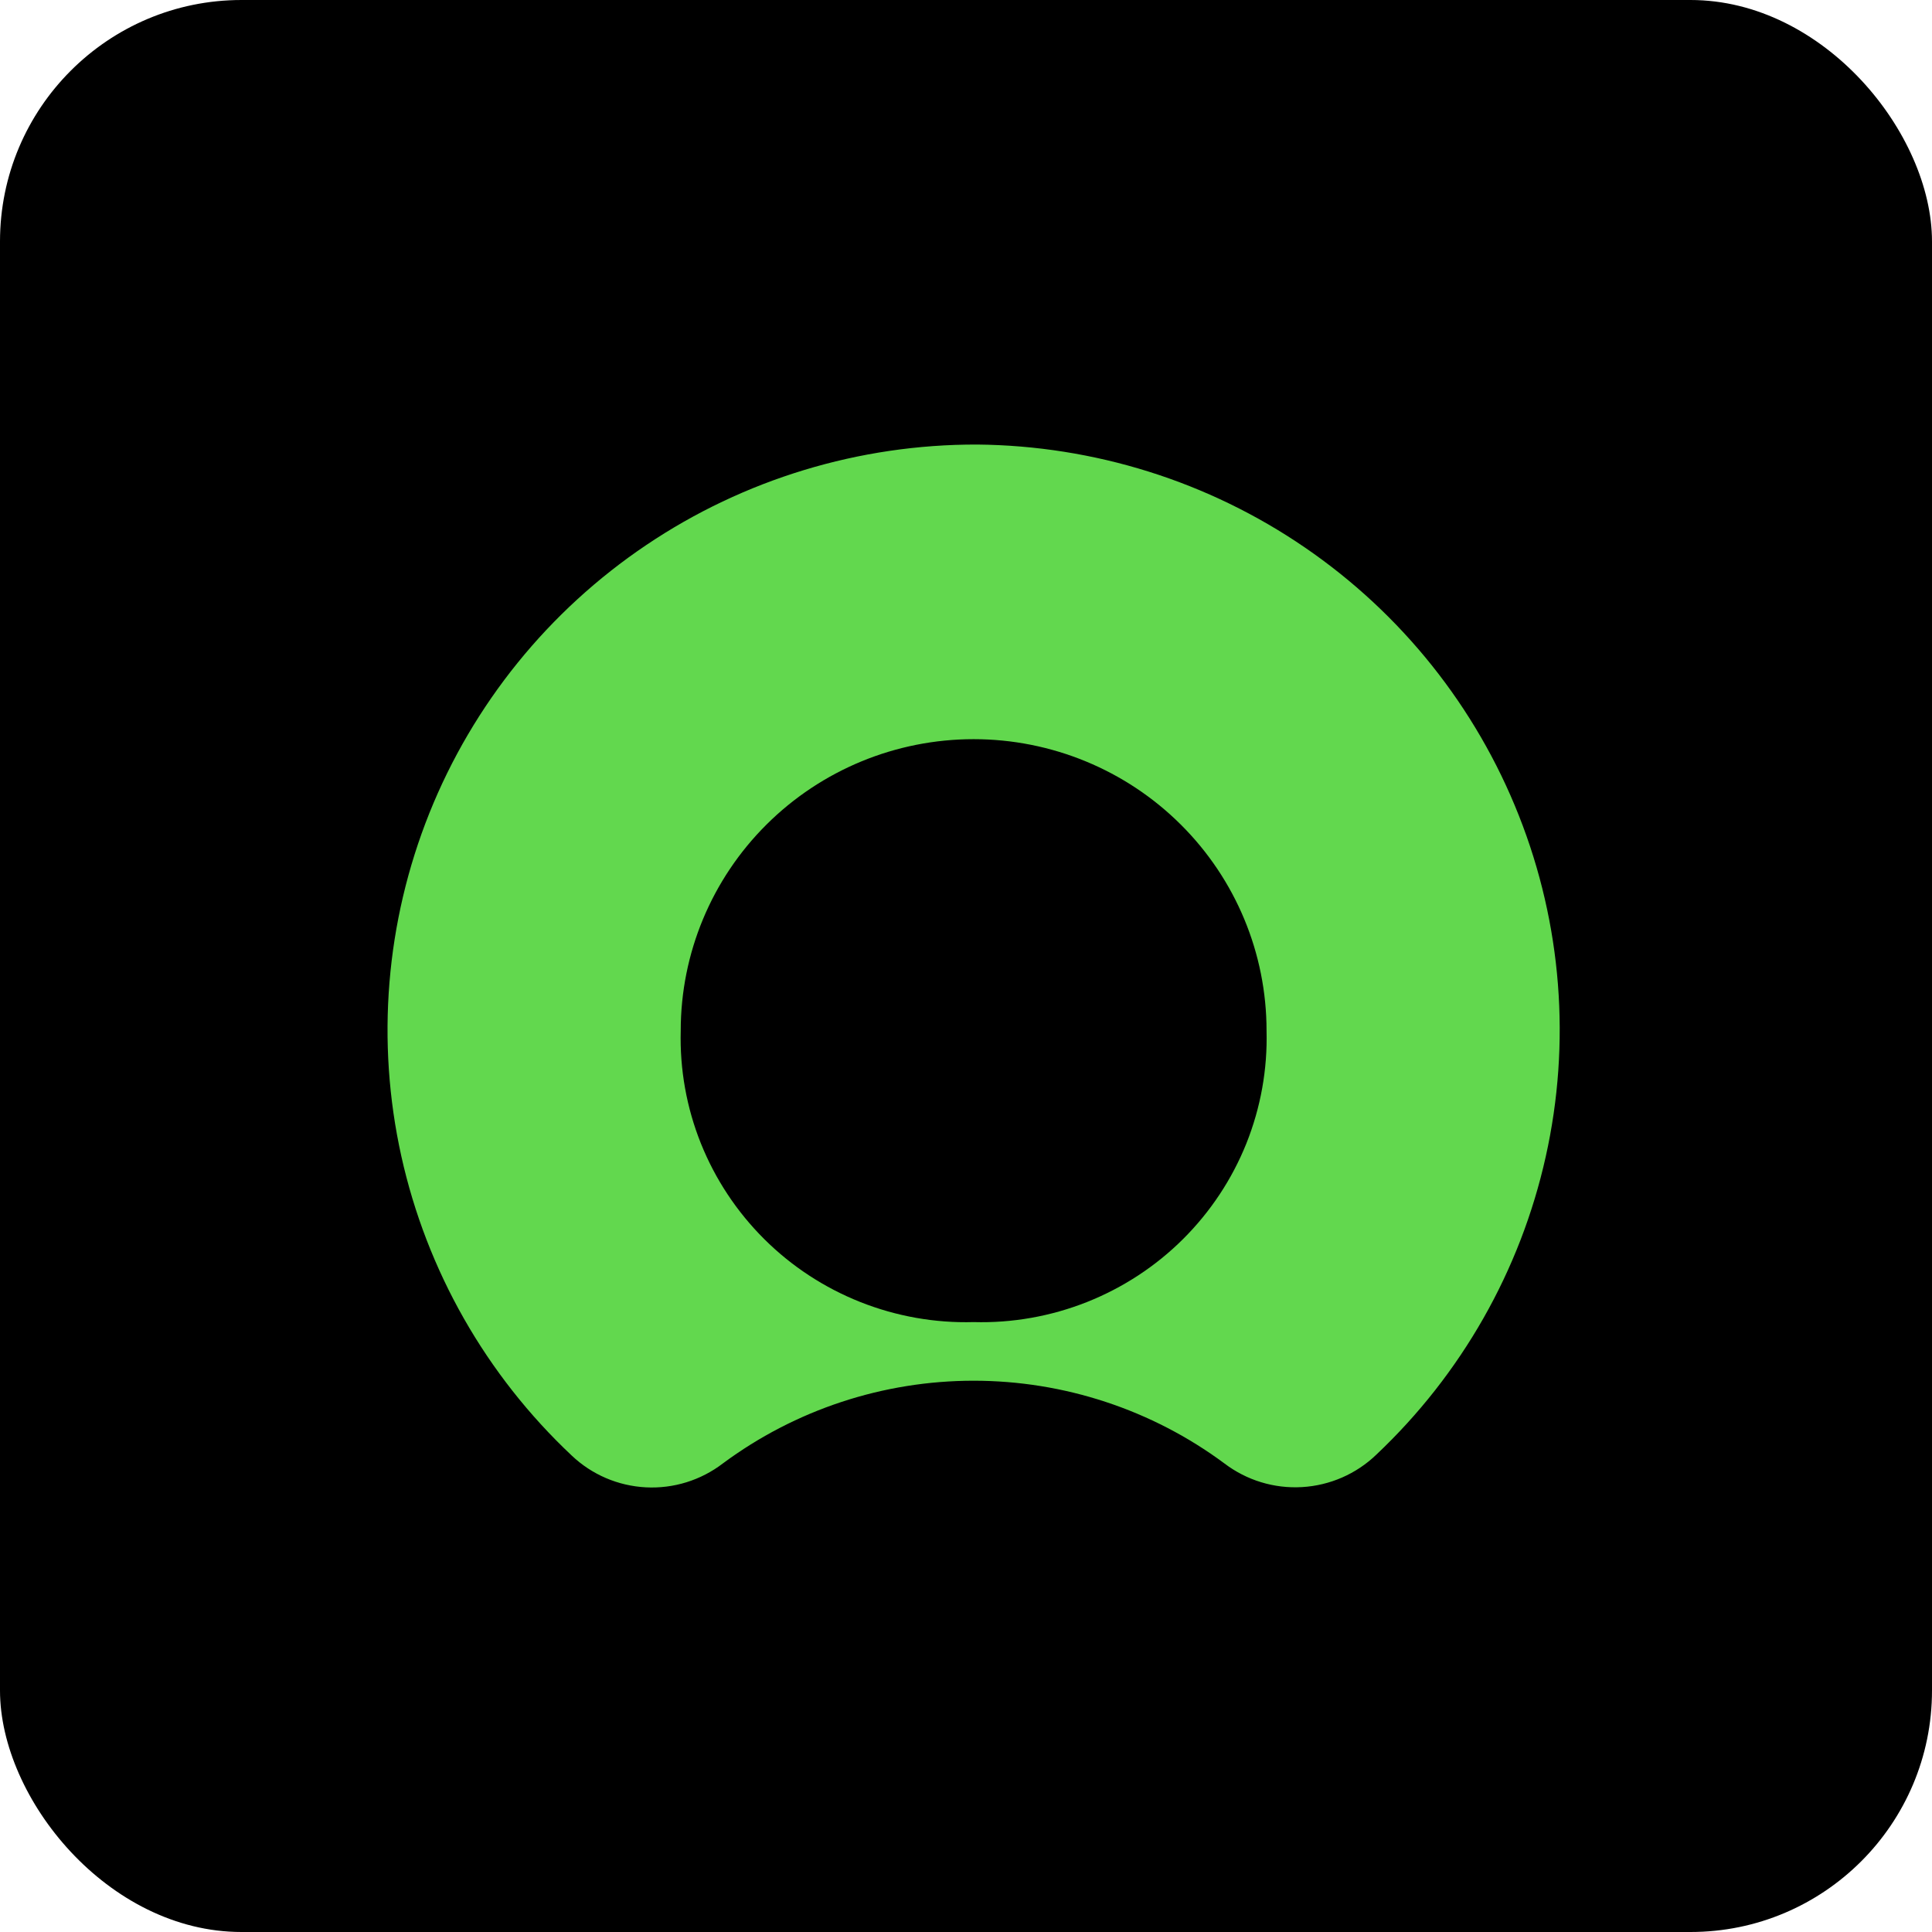
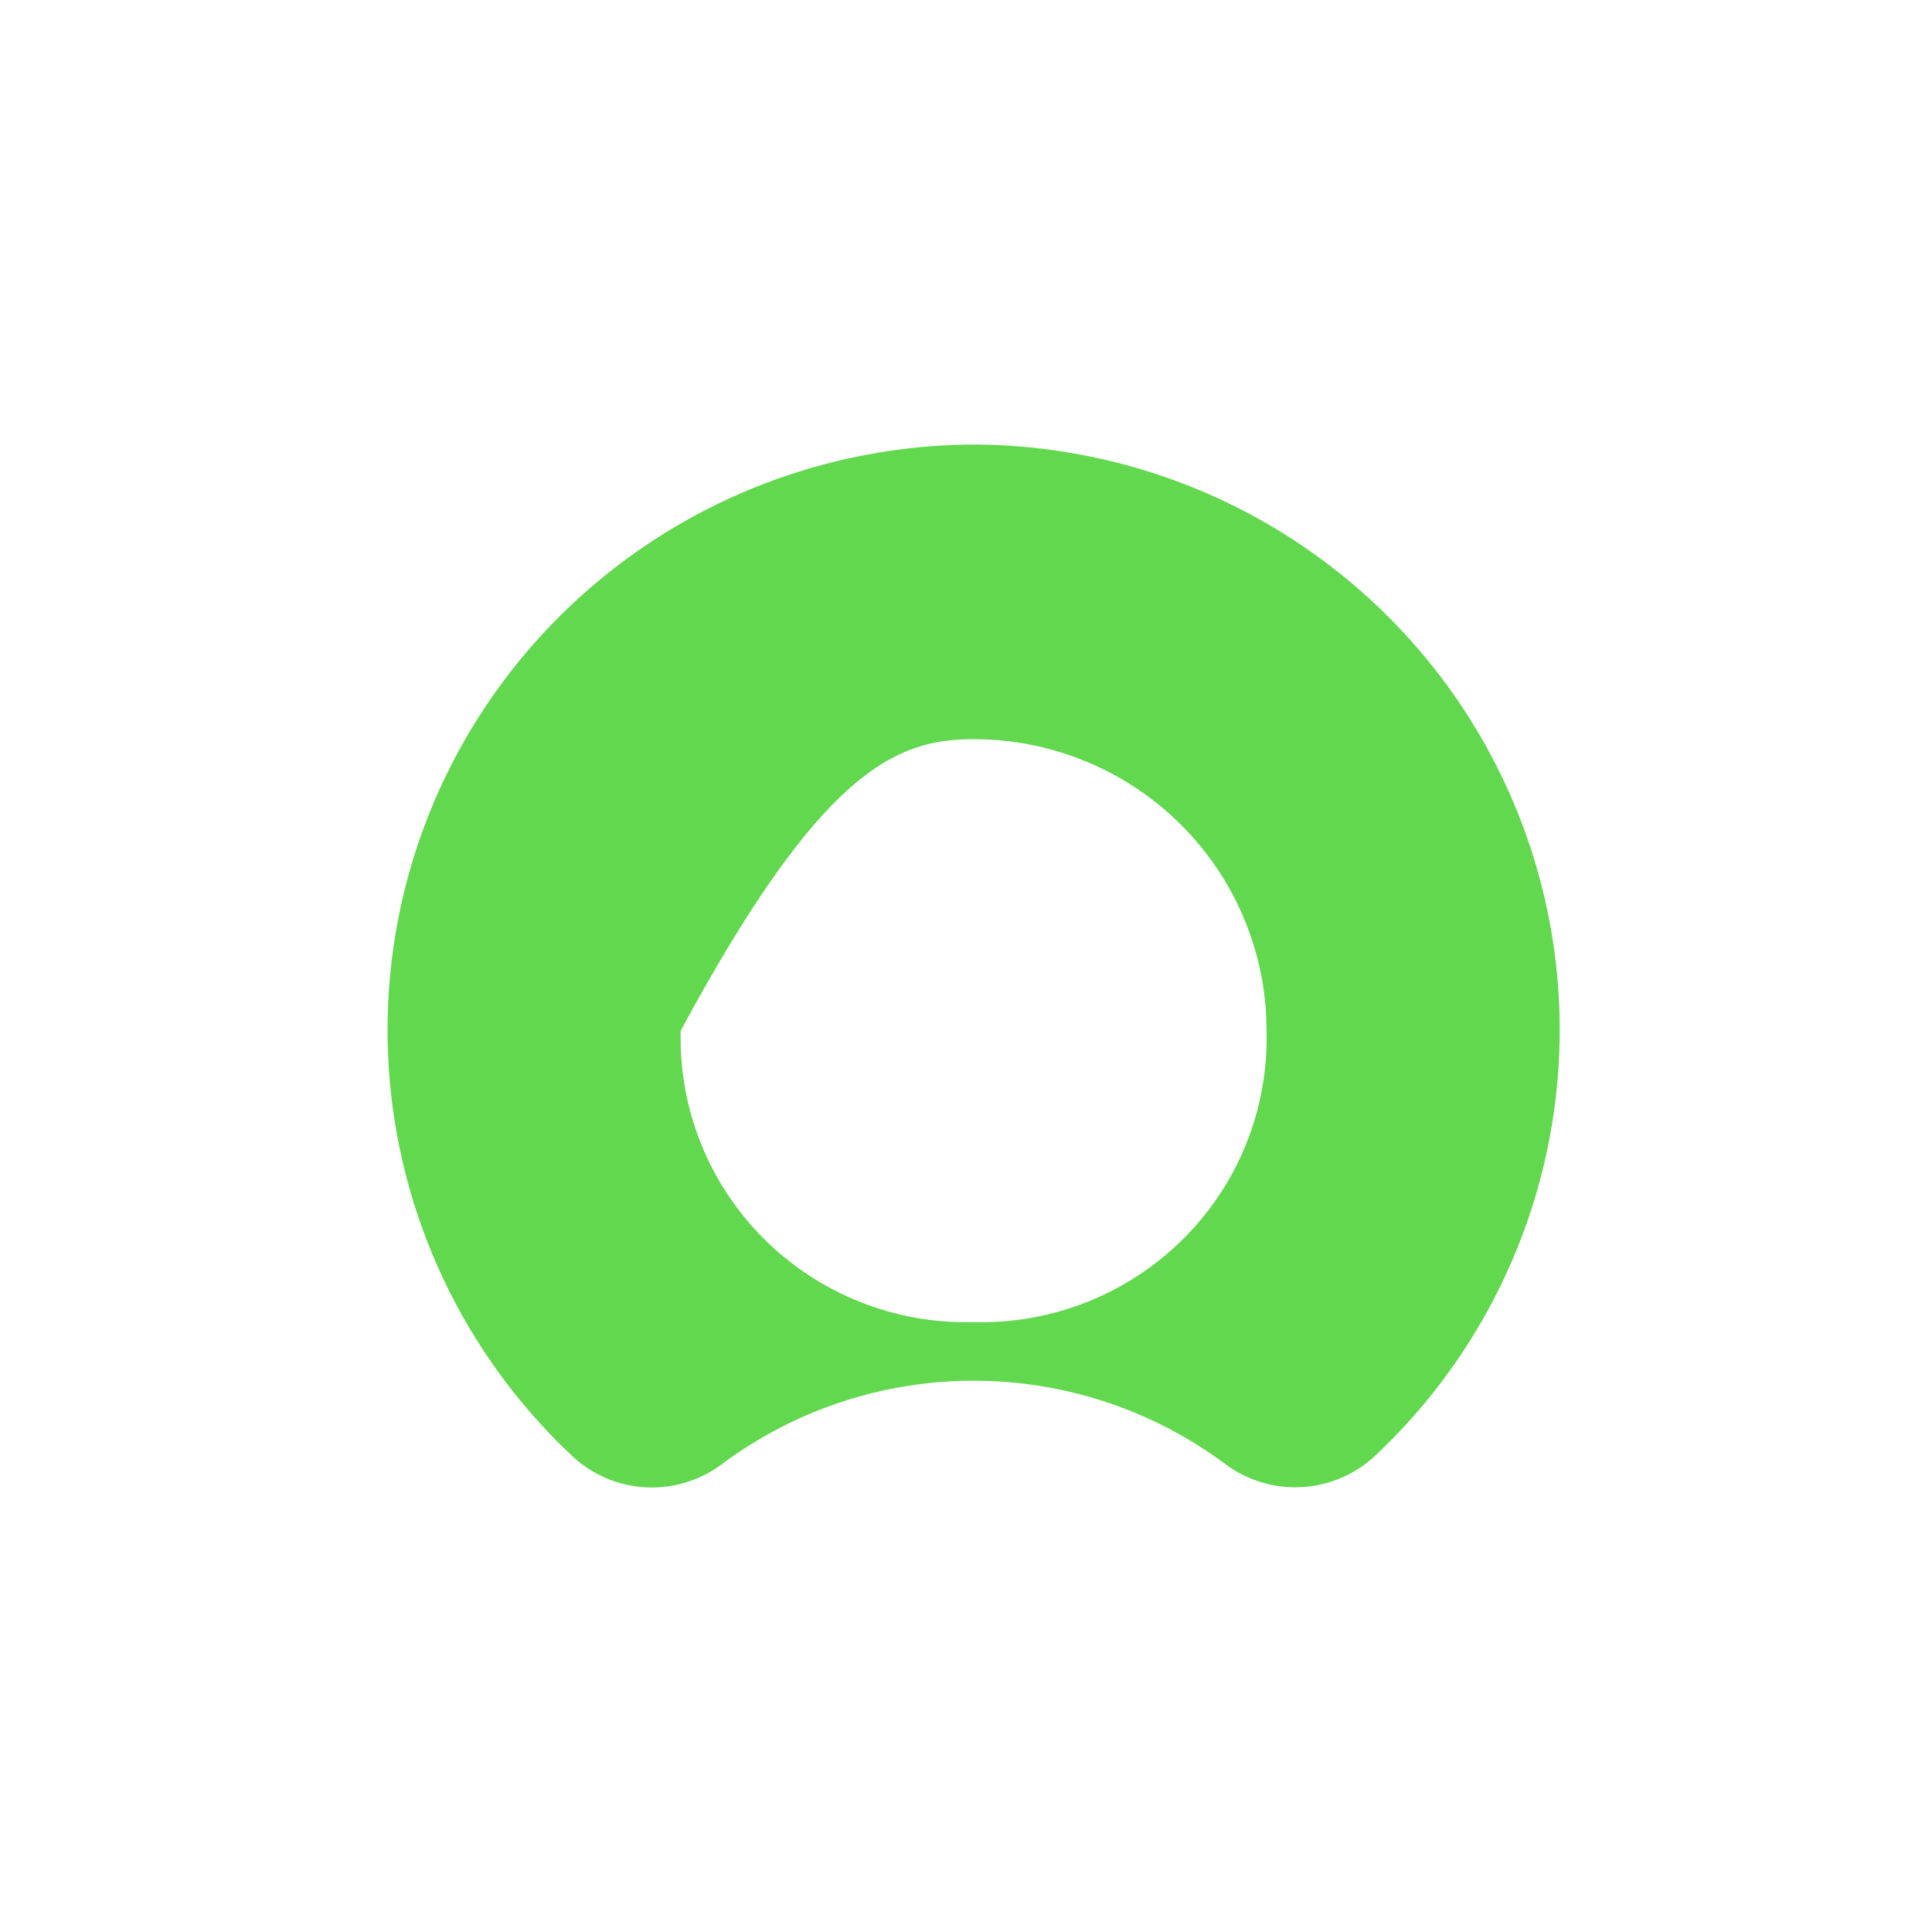
<svg xmlns="http://www.w3.org/2000/svg" width="32" height="32" viewBox="0 0 32 32" fill="none">
-   <rect width="32" height="32" rx="4" fill="black" />
-   <path fill-rule="evenodd" clip-rule="evenodd" d="M16.184 7.363C14.231 7.359 12.322 7.938 10.705 9.027C9.088 10.115 7.836 11.662 7.112 13.467C6.389 15.272 6.227 17.251 6.647 19.149C7.068 21.047 8.051 22.775 9.47 24.109C9.803 24.425 10.238 24.611 10.697 24.635C11.156 24.659 11.609 24.518 11.973 24.239C13.173 23.349 14.63 22.869 16.126 22.869C17.623 22.869 19.08 23.349 20.28 24.239C20.648 24.519 21.104 24.658 21.566 24.631C22.028 24.604 22.465 24.413 22.797 24.093C24.205 22.763 25.182 21.045 25.602 19.159C26.023 17.273 25.868 15.305 25.157 13.508C24.447 11.71 23.213 10.164 21.614 9.069C20.016 7.974 18.125 7.381 16.184 7.363ZM16.126 21.898C15.485 21.916 14.846 21.802 14.25 21.566C13.653 21.329 13.112 20.975 12.658 20.523C12.204 20.071 11.847 19.532 11.609 18.939C11.371 18.345 11.258 17.71 11.275 17.071C11.275 15.79 11.786 14.562 12.696 13.657C13.606 12.751 14.84 12.243 16.126 12.243C17.413 12.243 18.647 12.751 19.557 13.657C20.467 14.562 20.978 15.79 20.978 17.071C20.995 17.71 20.881 18.345 20.644 18.939C20.406 19.532 20.049 20.071 19.595 20.523C19.141 20.975 18.599 21.329 18.003 21.566C17.407 21.802 16.768 21.916 16.126 21.898Z" fill="#62D84E" />
+   <path fill-rule="evenodd" clip-rule="evenodd" d="M16.184 7.363C14.231 7.359 12.322 7.938 10.705 9.027C9.088 10.115 7.836 11.662 7.112 13.467C6.389 15.272 6.227 17.251 6.647 19.149C7.068 21.047 8.051 22.775 9.47 24.109C9.803 24.425 10.238 24.611 10.697 24.635C11.156 24.659 11.609 24.518 11.973 24.239C13.173 23.349 14.63 22.869 16.126 22.869C17.623 22.869 19.08 23.349 20.28 24.239C20.648 24.519 21.104 24.658 21.566 24.631C22.028 24.604 22.465 24.413 22.797 24.093C24.205 22.763 25.182 21.045 25.602 19.159C26.023 17.273 25.868 15.305 25.157 13.508C24.447 11.71 23.213 10.164 21.614 9.069C20.016 7.974 18.125 7.381 16.184 7.363ZM16.126 21.898C15.485 21.916 14.846 21.802 14.25 21.566C13.653 21.329 13.112 20.975 12.658 20.523C12.204 20.071 11.847 19.532 11.609 18.939C11.371 18.345 11.258 17.71 11.275 17.071C13.606 12.751 14.84 12.243 16.126 12.243C17.413 12.243 18.647 12.751 19.557 13.657C20.467 14.562 20.978 15.79 20.978 17.071C20.995 17.71 20.881 18.345 20.644 18.939C20.406 19.532 20.049 20.071 19.595 20.523C19.141 20.975 18.599 21.329 18.003 21.566C17.407 21.802 16.768 21.916 16.126 21.898Z" fill="#62D84E" />
</svg>